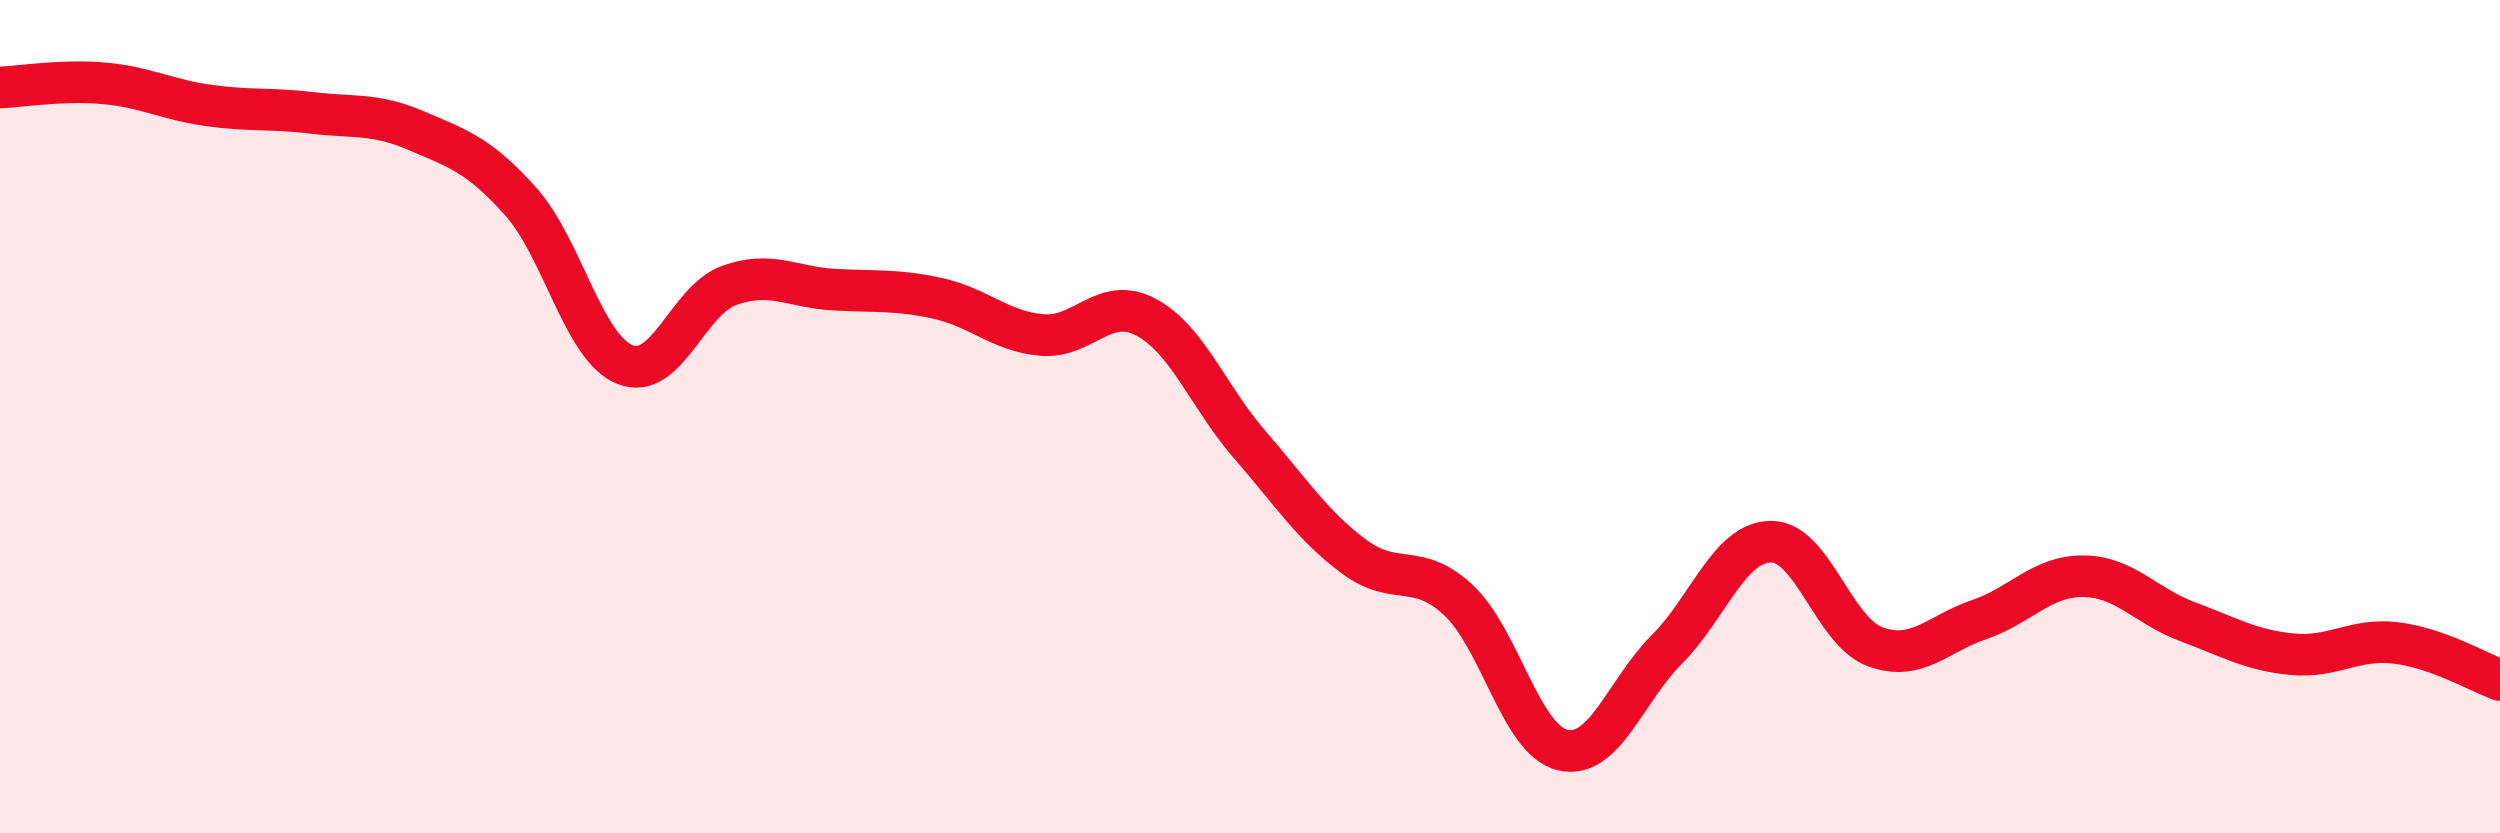
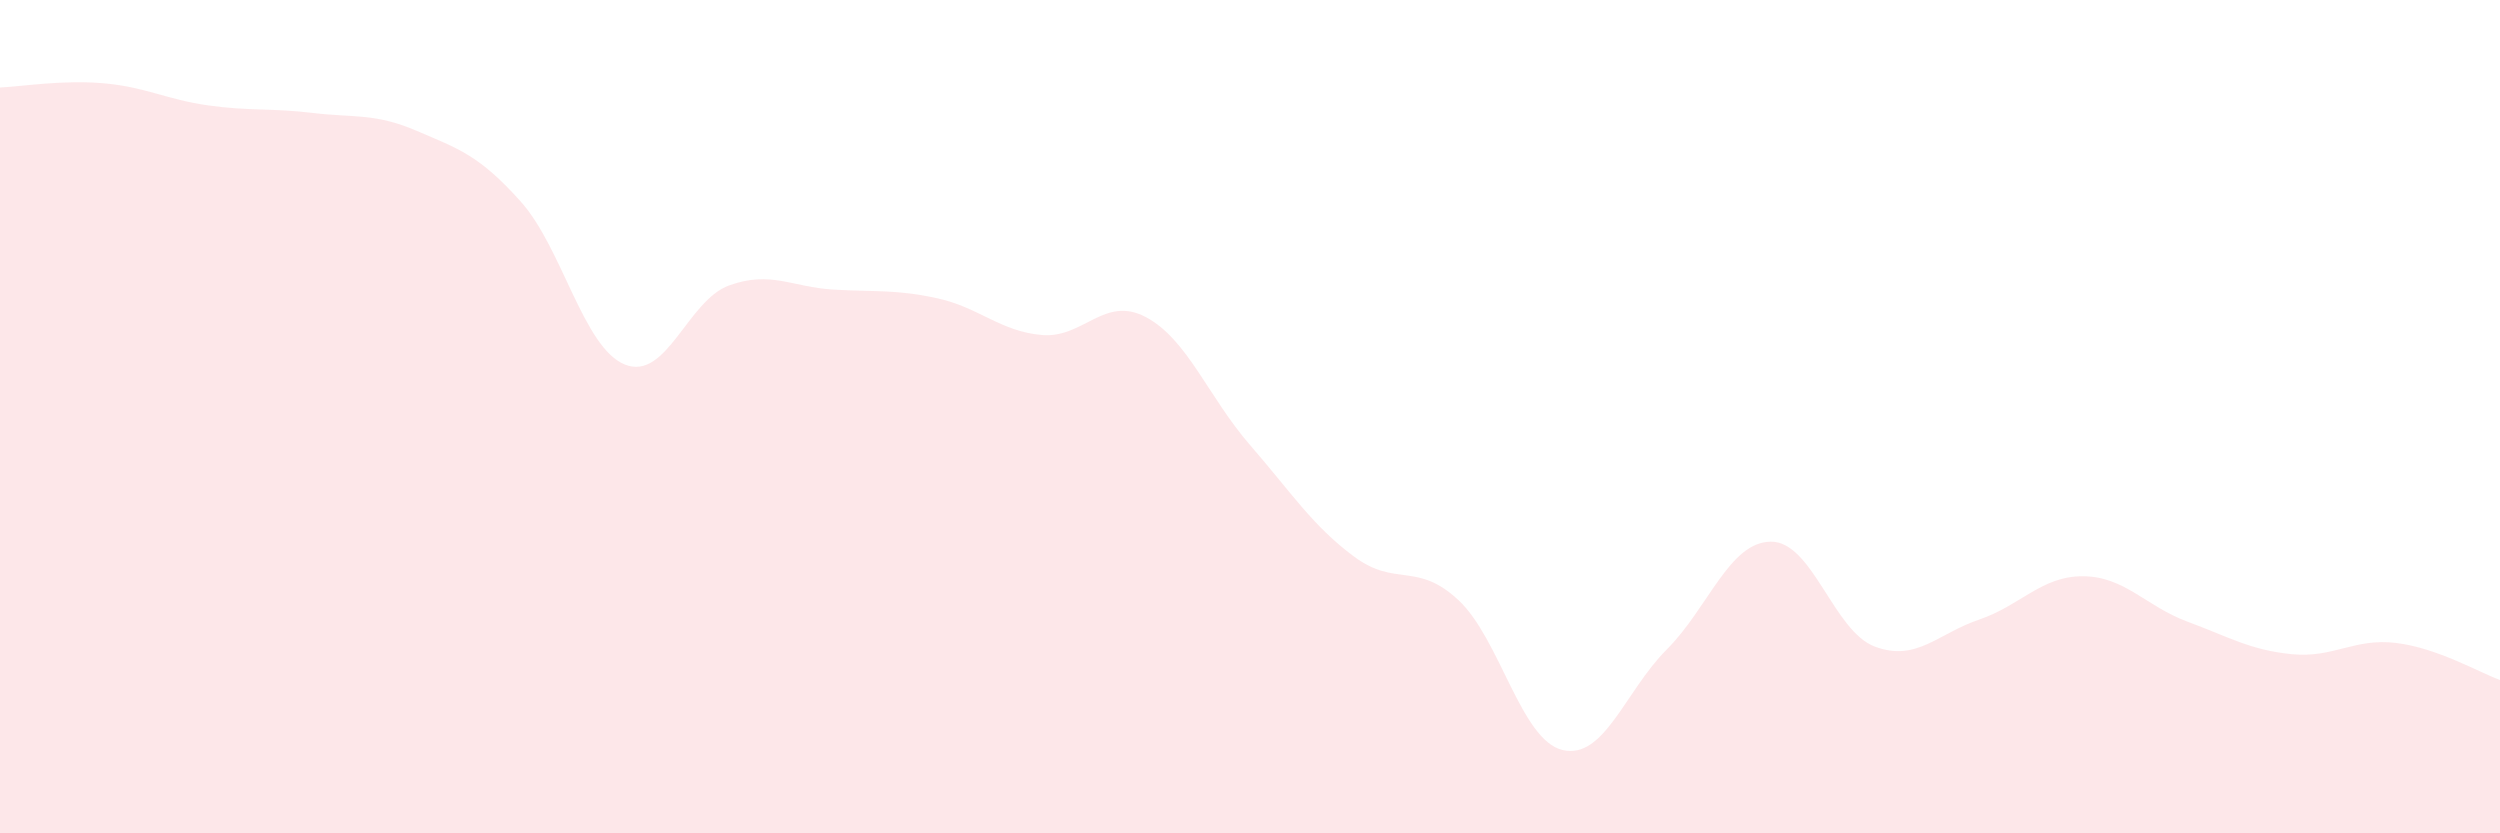
<svg xmlns="http://www.w3.org/2000/svg" width="60" height="20" viewBox="0 0 60 20">
  <path d="M 0,2.1 C 0.5,2.08 1.5,1.91 2.5,2 C 3.5,2.09 4,2.39 5,2.53 C 6,2.67 6.5,2.59 7.5,2.71 C 8.5,2.83 9,2.71 10,3.14 C 11,3.57 11.5,3.72 12.5,4.84 C 13.5,5.96 14,8.35 15,8.75 C 16,9.15 16.5,7.21 17.5,6.85 C 18.5,6.49 19,6.89 20,6.95 C 21,7.01 21.5,6.94 22.5,7.16 C 23.5,7.38 24,7.95 25,8.04 C 26,8.13 26.5,7.08 27.5,7.61 C 28.5,8.14 29,9.53 30,10.68 C 31,11.83 31.5,12.62 32.5,13.36 C 33.5,14.1 34,13.47 35,14.4 C 36,15.33 36.5,17.76 37.5,18 C 38.5,18.24 39,16.59 40,15.59 C 41,14.59 41.5,13.01 42.5,13 C 43.5,12.99 44,15.15 45,15.52 C 46,15.89 46.5,15.21 47.5,14.87 C 48.5,14.53 49,13.82 50,13.83 C 51,13.84 51.5,14.55 52.5,14.92 C 53.5,15.29 54,15.6 55,15.7 C 56,15.8 56.5,15.31 57.5,15.43 C 58.5,15.55 59.5,16.14 60,16.32L60 20L0 20Z" fill="#EB0A25" opacity="0.1" stroke-linecap="round" stroke-linejoin="round" />
-   <path d="M 0,2.1 C 0.5,2.08 1.5,1.91 2.5,2 C 3.5,2.09 4,2.39 5,2.53 C 6,2.67 6.5,2.59 7.5,2.71 C 8.5,2.83 9,2.71 10,3.14 C 11,3.57 11.5,3.72 12.5,4.84 C 13.5,5.96 14,8.35 15,8.75 C 16,9.15 16.5,7.21 17.5,6.85 C 18.5,6.49 19,6.89 20,6.95 C 21,7.01 21.5,6.94 22.5,7.16 C 23.5,7.38 24,7.95 25,8.04 C 26,8.13 26.5,7.08 27.5,7.61 C 28.5,8.14 29,9.53 30,10.68 C 31,11.83 31.5,12.62 32.5,13.36 C 33.5,14.1 34,13.47 35,14.4 C 36,15.33 36.5,17.76 37.5,18 C 38.5,18.24 39,16.59 40,15.59 C 41,14.59 41.5,13.01 42.5,13 C 43.5,12.99 44,15.15 45,15.52 C 46,15.89 46.5,15.21 47.5,14.87 C 48.5,14.53 49,13.82 50,13.83 C 51,13.84 51.5,14.55 52.5,14.92 C 53.5,15.29 54,15.6 55,15.7 C 56,15.8 56.5,15.31 57.5,15.43 C 58.5,15.55 59.5,16.14 60,16.32" stroke="#EB0A25" stroke-width="1" fill="none" stroke-linecap="round" stroke-linejoin="round" />
</svg>